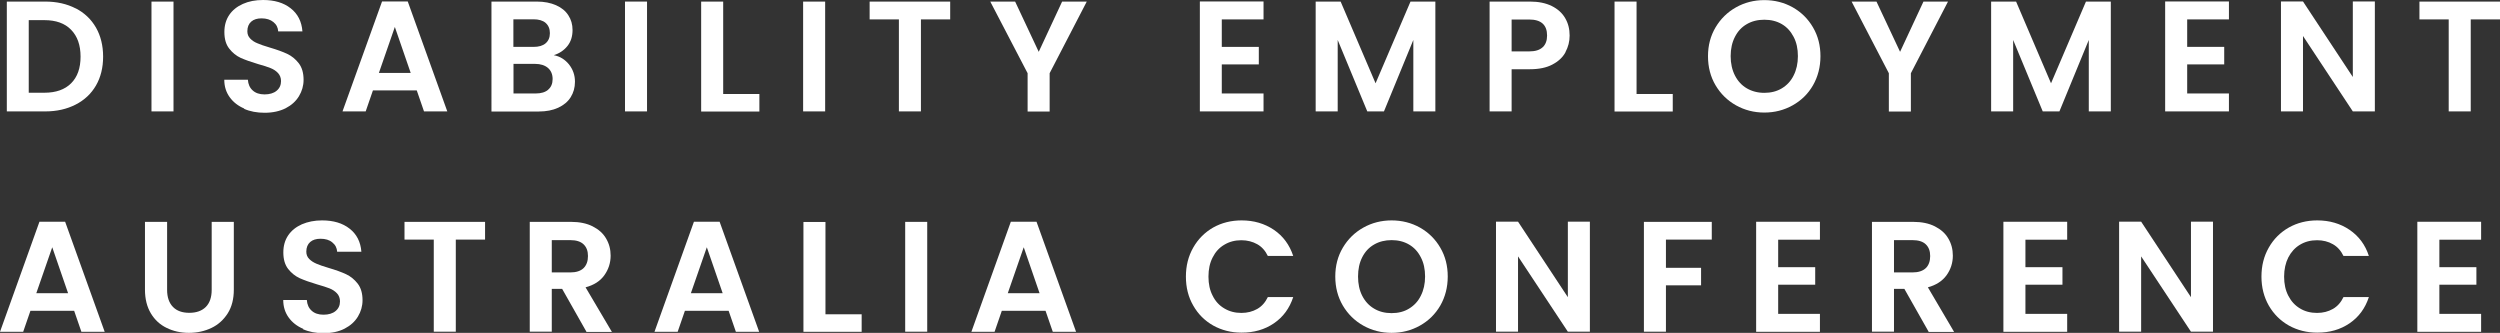
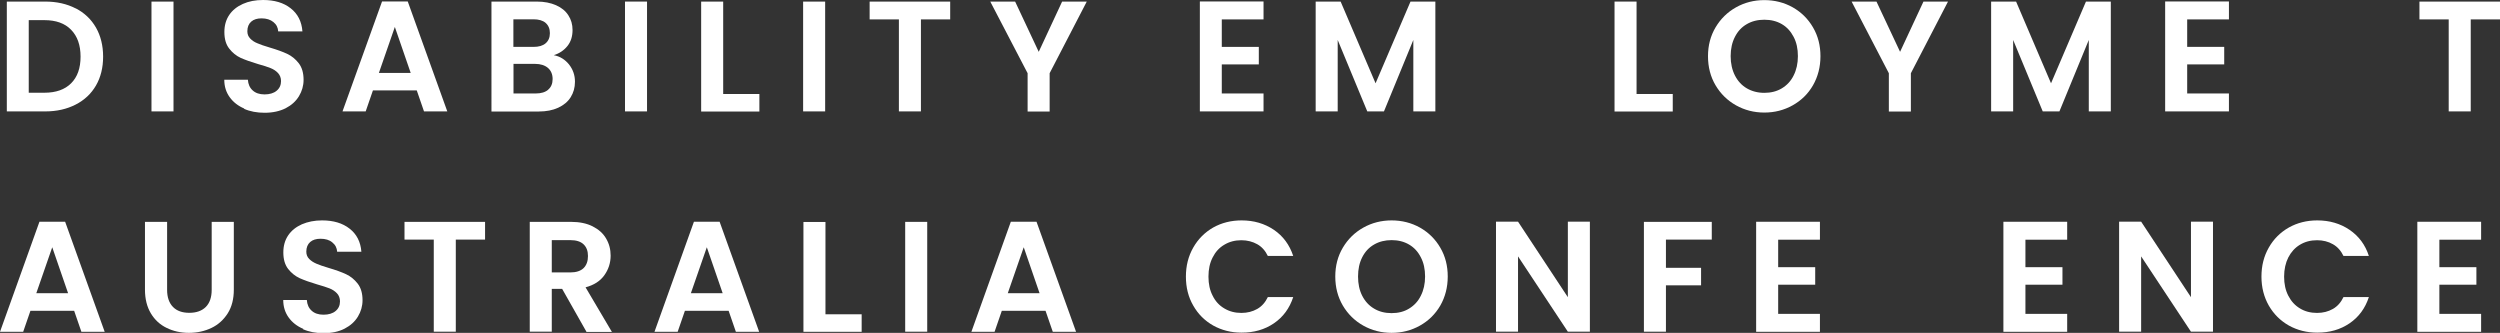
<svg xmlns="http://www.w3.org/2000/svg" id="Layer_1" data-name="Layer 1" viewBox="0 0 238.32 31.73">
  <rect x="0" y="0" width="238.32" height="31.73" fill="#333333" stroke="none" />
  <defs>
    <style>
      .cls-1 {
        fill: #fff;
      }
    </style>
  </defs>
  <g>
    <path class="cls-1" d="M7.21.79c.83.43,1.48,1.04,1.94,1.84.45.79.68,1.72.68,2.77s-.23,1.97-.68,2.75c-.46.79-1.1,1.39-1.94,1.82-.84.43-1.8.65-2.9.65H.65V.15h3.66c1.1,0,2.07.22,2.9.65ZM6.78,7.94c.6-.6.9-1.44.9-2.54s-.3-1.94-.9-2.56c-.6-.62-1.45-.92-2.55-.92h-1.49v6.92h1.49c1.1,0,1.95-.3,2.55-.9Z" />
    <path class="cls-1" d="M16.54.15v10.47h-2.1V.15h2.1Z" />
    <path class="cls-1" d="M23.29,10.35c-.59-.25-1.05-.61-1.39-1.08-.34-.47-.52-1.02-.52-1.67h2.25c.03.43.18.77.46,1.02.27.25.65.38,1.13.38s.88-.12,1.15-.35c.28-.23.42-.54.42-.92,0-.31-.1-.56-.29-.77-.19-.2-.43-.36-.71-.47-.29-.12-.68-.24-1.18-.38-.68-.2-1.23-.4-1.66-.59-.43-.2-.79-.49-1.1-.89-.31-.39-.46-.92-.46-1.58,0-.62.15-1.16.46-1.62s.75-.81,1.31-1.06,1.2-.37,1.92-.37c1.08,0,1.96.26,2.63.79.67.52,1.05,1.26,1.12,2.2h-2.31c-.02-.36-.17-.66-.46-.89-.28-.23-.66-.35-1.13-.35-.41,0-.74.1-.98.31s-.37.52-.37.92c0,.28.09.51.28.7.18.19.41.34.69.45.27.12.66.25,1.16.4.68.2,1.23.4,1.66.6.43.2.8.5,1.11.9.31.4.46.93.46,1.58,0,.56-.15,1.08-.44,1.56s-.71.86-1.27,1.15c-.56.28-1.23.43-2,.43-.73,0-1.39-.12-1.97-.38Z" />
    <path class="cls-1" d="M39.72,8.62h-4.17l-.69,2h-2.21L36.42.14h2.45l3.77,10.48h-2.22l-.69-2ZM39.15,6.95l-1.51-4.38-1.52,4.38h3.03Z" />
    <path class="cls-1" d="M54.24,6.14c.38.48.57,1.03.57,1.65,0,.56-.14,1.05-.41,1.48-.27.43-.67.76-1.19,1-.52.24-1.14.36-1.85.36h-4.51V.15h4.32c.71,0,1.32.12,1.84.35s.91.55,1.17.96c.27.41.4.88.4,1.4,0,.61-.16,1.12-.49,1.53-.33.41-.76.7-1.3.87.59.11,1.07.41,1.46.89ZM48.94,4.47h1.92c.5,0,.88-.11,1.15-.34.27-.23.41-.55.41-.97s-.14-.74-.41-.98c-.27-.23-.66-.34-1.15-.34h-1.92v2.62ZM52.25,8.55c.29-.24.43-.58.43-1.02s-.15-.8-.45-1.06c-.3-.25-.71-.38-1.21-.38h-2.07v2.82h2.12c.51,0,.91-.12,1.19-.36Z" />
    <path class="cls-1" d="M61.68.15v10.47h-2.1V.15h2.1Z" />
    <path class="cls-1" d="M68.94,8.96h3.45v1.67h-5.55V.15h2.1v8.81Z" />
    <path class="cls-1" d="M78.66.15v10.47h-2.1V.15h2.1Z" />
    <path class="cls-1" d="M90.58.15v1.7h-2.79v8.77h-2.1V1.85h-2.79V.15h7.68Z" />
    <path class="cls-1" d="M103.6.15l-3.54,6.83v3.65h-2.1v-3.65l-3.56-6.83h2.37l2.25,4.79,2.23-4.79h2.34Z" />
    <path class="cls-1" d="M116.47,1.85v2.62h3.53v1.67h-3.53v2.77h3.98v1.71h-6.07V.14h6.07v1.71h-3.98Z" />
    <path class="cls-1" d="M136.83.15v10.47h-2.1V3.81l-2.8,6.81h-1.59l-2.82-6.81v6.81h-2.1V.15h2.38l3.33,7.79,3.33-7.79h2.37Z" />
-     <path class="cls-1" d="M149.24,4.97c-.26.49-.68.88-1.25,1.18-.56.3-1.28.45-2.14.45h-1.75v4.02h-2.1V.15h3.85c.81,0,1.5.14,2.07.42.57.28,1,.67,1.28,1.15.29.49.43,1.04.43,1.67,0,.56-.13,1.08-.4,1.58ZM147.06,4.51c.28-.27.42-.64.42-1.12,0-1.02-.57-1.53-1.71-1.53h-1.67v3.04h1.67c.58,0,1.01-.13,1.29-.4Z" />
    <path class="cls-1" d="M156.01,8.96h3.45v1.67h-5.55V.15h2.1v8.81Z" />
    <path class="cls-1" d="M165.49,10.04c-.82-.46-1.47-1.1-1.95-1.91-.48-.81-.72-1.74-.72-2.77s.24-1.94.72-2.75c.48-.81,1.13-1.45,1.95-1.91.82-.46,1.72-.69,2.7-.69s1.89.23,2.71.69c.81.46,1.46,1.1,1.93,1.91.48.82.71,1.73.71,2.75s-.24,1.95-.71,2.77c-.47.82-1.12,1.45-1.94,1.91-.82.46-1.72.69-2.7.69s-1.88-.23-2.7-.69ZM169.86,8.42c.48-.29.86-.69,1.12-1.22.27-.53.41-1.15.41-1.85s-.13-1.31-.41-1.84c-.27-.52-.64-.93-1.12-1.21-.48-.28-1.03-.42-1.67-.42s-1.19.14-1.67.42c-.49.28-.86.68-1.13,1.21-.27.52-.41,1.14-.41,1.84s.14,1.32.41,1.85c.27.53.65.94,1.13,1.22.48.28,1.04.43,1.67.43s1.19-.14,1.67-.43Z" />
    <path class="cls-1" d="M185.7.15l-3.54,6.83v3.65h-2.1v-3.65l-3.55-6.83h2.37l2.25,4.79,2.23-4.79h2.34Z" />
    <path class="cls-1" d="M201.22.15v10.47h-2.1V3.81l-2.8,6.81h-1.59l-2.82-6.81v6.81h-2.1V.15h2.38l3.33,7.79,3.33-7.79h2.37Z" />
    <path class="cls-1" d="M208.5,1.85v2.62h3.53v1.67h-3.53v2.77h3.98v1.71h-6.08V.14h6.08v1.71h-3.98Z" />
-     <path class="cls-1" d="M226.39,10.62h-2.1l-4.75-7.19v7.19h-2.1V.14h2.1l4.75,7.2V.14h2.1v10.48Z" />
    <path class="cls-1" d="M238.32.15v1.7h-2.79v8.77h-2.1V1.85h-2.79V.15h7.68Z" />
  </g>
  <g>
    <path class="cls-1" d="M7.06,29.63H2.9l-.69,2H0l3.76-10.49h2.45l3.77,10.49h-2.22l-.69-2ZM6.49,27.95l-1.51-4.38-1.52,4.38h3.03Z" />
    <path class="cls-1" d="M15.93,21.15v6.48c0,.71.19,1.25.56,1.63.37.38.89.56,1.56.56s1.2-.19,1.57-.56.56-.92.56-1.63v-6.48h2.11v6.46c0,.89-.19,1.64-.58,2.26-.39.61-.9,1.08-1.55,1.39-.65.31-1.36.47-2.15.47s-1.49-.16-2.12-.47c-.64-.31-1.14-.77-1.51-1.39-.37-.62-.56-1.37-.56-2.26v-6.46h2.1Z" />
    <path class="cls-1" d="M28.91,31.35c-.59-.25-1.05-.61-1.39-1.08-.34-.47-.52-1.03-.52-1.67h2.25c.03.43.18.77.46,1.02.27.25.65.38,1.13.38s.88-.12,1.15-.35c.28-.23.42-.54.42-.92,0-.31-.1-.57-.29-.77s-.43-.36-.71-.47c-.29-.11-.68-.24-1.18-.38-.68-.2-1.23-.4-1.66-.59-.43-.2-.79-.49-1.1-.88-.31-.4-.46-.92-.46-1.58,0-.62.15-1.16.46-1.62s.75-.81,1.31-1.06c.56-.24,1.2-.37,1.92-.37,1.08,0,1.96.26,2.63.79.67.52,1.05,1.26,1.12,2.2h-2.31c-.02-.36-.17-.66-.46-.89-.28-.24-.66-.35-1.13-.35-.41,0-.74.1-.98.31s-.37.52-.37.92c0,.28.09.51.28.7s.41.33.69.45c.27.12.66.25,1.16.4.68.2,1.23.4,1.66.6.43.2.8.5,1.11.9.31.4.46.93.46,1.58,0,.56-.15,1.08-.44,1.56-.29.48-.71.86-1.27,1.15s-1.23.43-2,.43c-.73,0-1.39-.12-1.97-.38Z" />
    <path class="cls-1" d="M46.24,21.15v1.69h-2.79v8.78h-2.1v-8.78h-2.79v-1.69h7.68Z" />
    <path class="cls-1" d="M55.9,31.62l-2.31-4.08h-.99v4.08h-2.1v-10.47h3.93c.81,0,1.5.14,2.07.43.57.29,1,.67,1.28,1.16.29.49.43,1.03.43,1.63,0,.69-.2,1.31-.6,1.87s-1,.94-1.79,1.15l2.51,4.25h-2.43ZM52.6,25.97h1.76c.57,0,.99-.14,1.27-.41.28-.28.42-.66.42-1.15s-.14-.85-.42-1.12c-.28-.27-.71-.4-1.27-.4h-1.76v3.08Z" />
    <path class="cls-1" d="M69.46,29.63h-4.17l-.69,2h-2.21l3.76-10.49h2.45l3.77,10.49h-2.22l-.69-2ZM68.89,27.95l-1.51-4.38-1.52,4.38h3.03Z" />
    <path class="cls-1" d="M78.69,29.96h3.45v1.67h-5.55v-10.47h2.1v8.8Z" />
    <path class="cls-1" d="M88.39,21.15v10.47h-2.1v-10.47h2.1Z" />
    <path class="cls-1" d="M99.67,29.63h-4.17l-.69,2h-2.21l3.76-10.49h2.45l3.77,10.49h-2.22l-.69-2ZM99.1,27.95l-1.51-4.38-1.52,4.38h3.03Z" />
    <path class="cls-1" d="M113.75,23.6c.46-.81,1.1-1.45,1.9-1.91.8-.45,1.71-.68,2.71-.68,1.17,0,2.19.3,3.08.9.88.6,1.49,1.43,1.84,2.49h-2.42c-.24-.5-.58-.88-1.01-1.12s-.94-.38-1.51-.38c-.61,0-1.15.14-1.63.43-.48.28-.85.69-1.11,1.21-.27.52-.4,1.13-.4,1.83s.13,1.3.4,1.82c.26.53.63.93,1.11,1.21.48.29,1.02.43,1.63.43.57,0,1.07-.13,1.51-.38.44-.25.77-.63,1.01-1.13h2.42c-.35,1.07-.96,1.9-1.84,2.5-.88.6-1.9.89-3.08.89-1,0-1.9-.23-2.71-.68-.81-.46-1.44-1.09-1.9-1.9-.47-.81-.7-1.73-.7-2.76s.23-1.95.7-2.77Z" />
    <path class="cls-1" d="M129.96,31.04c-.82-.46-1.47-1.1-1.95-1.91-.48-.82-.72-1.74-.72-2.77s.24-1.94.72-2.75c.48-.81,1.13-1.45,1.95-1.91s1.72-.69,2.7-.69,1.89.23,2.71.69c.81.46,1.46,1.1,1.93,1.91.48.82.71,1.73.71,2.75s-.24,1.95-.71,2.77c-.47.81-1.12,1.45-1.94,1.91-.82.46-1.72.69-2.7.69s-1.88-.23-2.7-.69ZM134.32,29.42c.48-.29.86-.69,1.12-1.22.27-.53.41-1.14.41-1.84s-.13-1.31-.41-1.84c-.27-.53-.64-.93-1.12-1.21-.48-.28-1.03-.42-1.66-.42s-1.19.14-1.67.42c-.49.28-.86.68-1.13,1.21s-.4,1.14-.4,1.84.13,1.31.4,1.84.65.94,1.13,1.22c.48.29,1.04.43,1.67.43s1.19-.14,1.66-.43Z" />
    <path class="cls-1" d="M151.56,31.62h-2.1l-4.75-7.18v7.18h-2.1v-10.49h2.1l4.75,7.2v-7.2h2.1v10.49Z" />
    <path class="cls-1" d="M163.18,21.15v1.69h-4.37v2.69h3.35v1.67h-3.35v4.42h-2.1v-10.47h6.46Z" />
    <path class="cls-1" d="M169.51,22.85v2.62h3.53v1.67h-3.53v2.78h3.98v1.71h-6.08v-10.49h6.08v1.71h-3.98Z" />
-     <path class="cls-1" d="M183.85,31.62l-2.31-4.08h-.99v4.08h-2.1v-10.47h3.93c.81,0,1.5.14,2.07.43.57.29,1,.67,1.28,1.16.29.49.43,1.03.43,1.63,0,.69-.2,1.31-.6,1.87-.4.55-1,.94-1.78,1.15l2.5,4.25h-2.43ZM180.55,25.97h1.75c.57,0,1-.14,1.28-.41s.42-.66.42-1.15-.14-.85-.42-1.12c-.28-.27-.71-.4-1.28-.4h-1.75v3.08Z" />
    <path class="cls-1" d="M193.08,22.85v2.62h3.53v1.67h-3.53v2.78h3.98v1.71h-6.08v-10.49h6.08v1.71h-3.98Z" />
    <path class="cls-1" d="M210.96,31.62h-2.1l-4.75-7.18v7.18h-2.1v-10.49h2.1l4.75,7.2v-7.2h2.1v10.49Z" />
    <path class="cls-1" d="M216.28,23.6c.46-.81,1.1-1.45,1.91-1.91.8-.45,1.71-.68,2.71-.68,1.17,0,2.2.3,3.08.9s1.5,1.43,1.84,2.49h-2.42c-.24-.5-.58-.88-1.01-1.12-.43-.25-.94-.38-1.51-.38-.61,0-1.15.14-1.63.43-.47.28-.84.69-1.11,1.21-.26.52-.4,1.13-.4,1.83s.13,1.3.4,1.82c.27.53.64.93,1.11,1.21.47.29,1.02.43,1.63.43.57,0,1.07-.13,1.51-.38.44-.25.77-.63,1.01-1.13h2.42c-.35,1.07-.96,1.9-1.84,2.5-.88.6-1.9.89-3.08.89-1,0-1.9-.23-2.71-.68-.81-.46-1.44-1.09-1.91-1.9-.46-.81-.7-1.73-.7-2.76s.23-1.95.7-2.77Z" />
    <path class="cls-1" d="M232.54,22.85v2.62h3.53v1.67h-3.53v2.78h3.98v1.71h-6.08v-10.49h6.08v1.71h-3.98Z" />
  </g>
</svg>